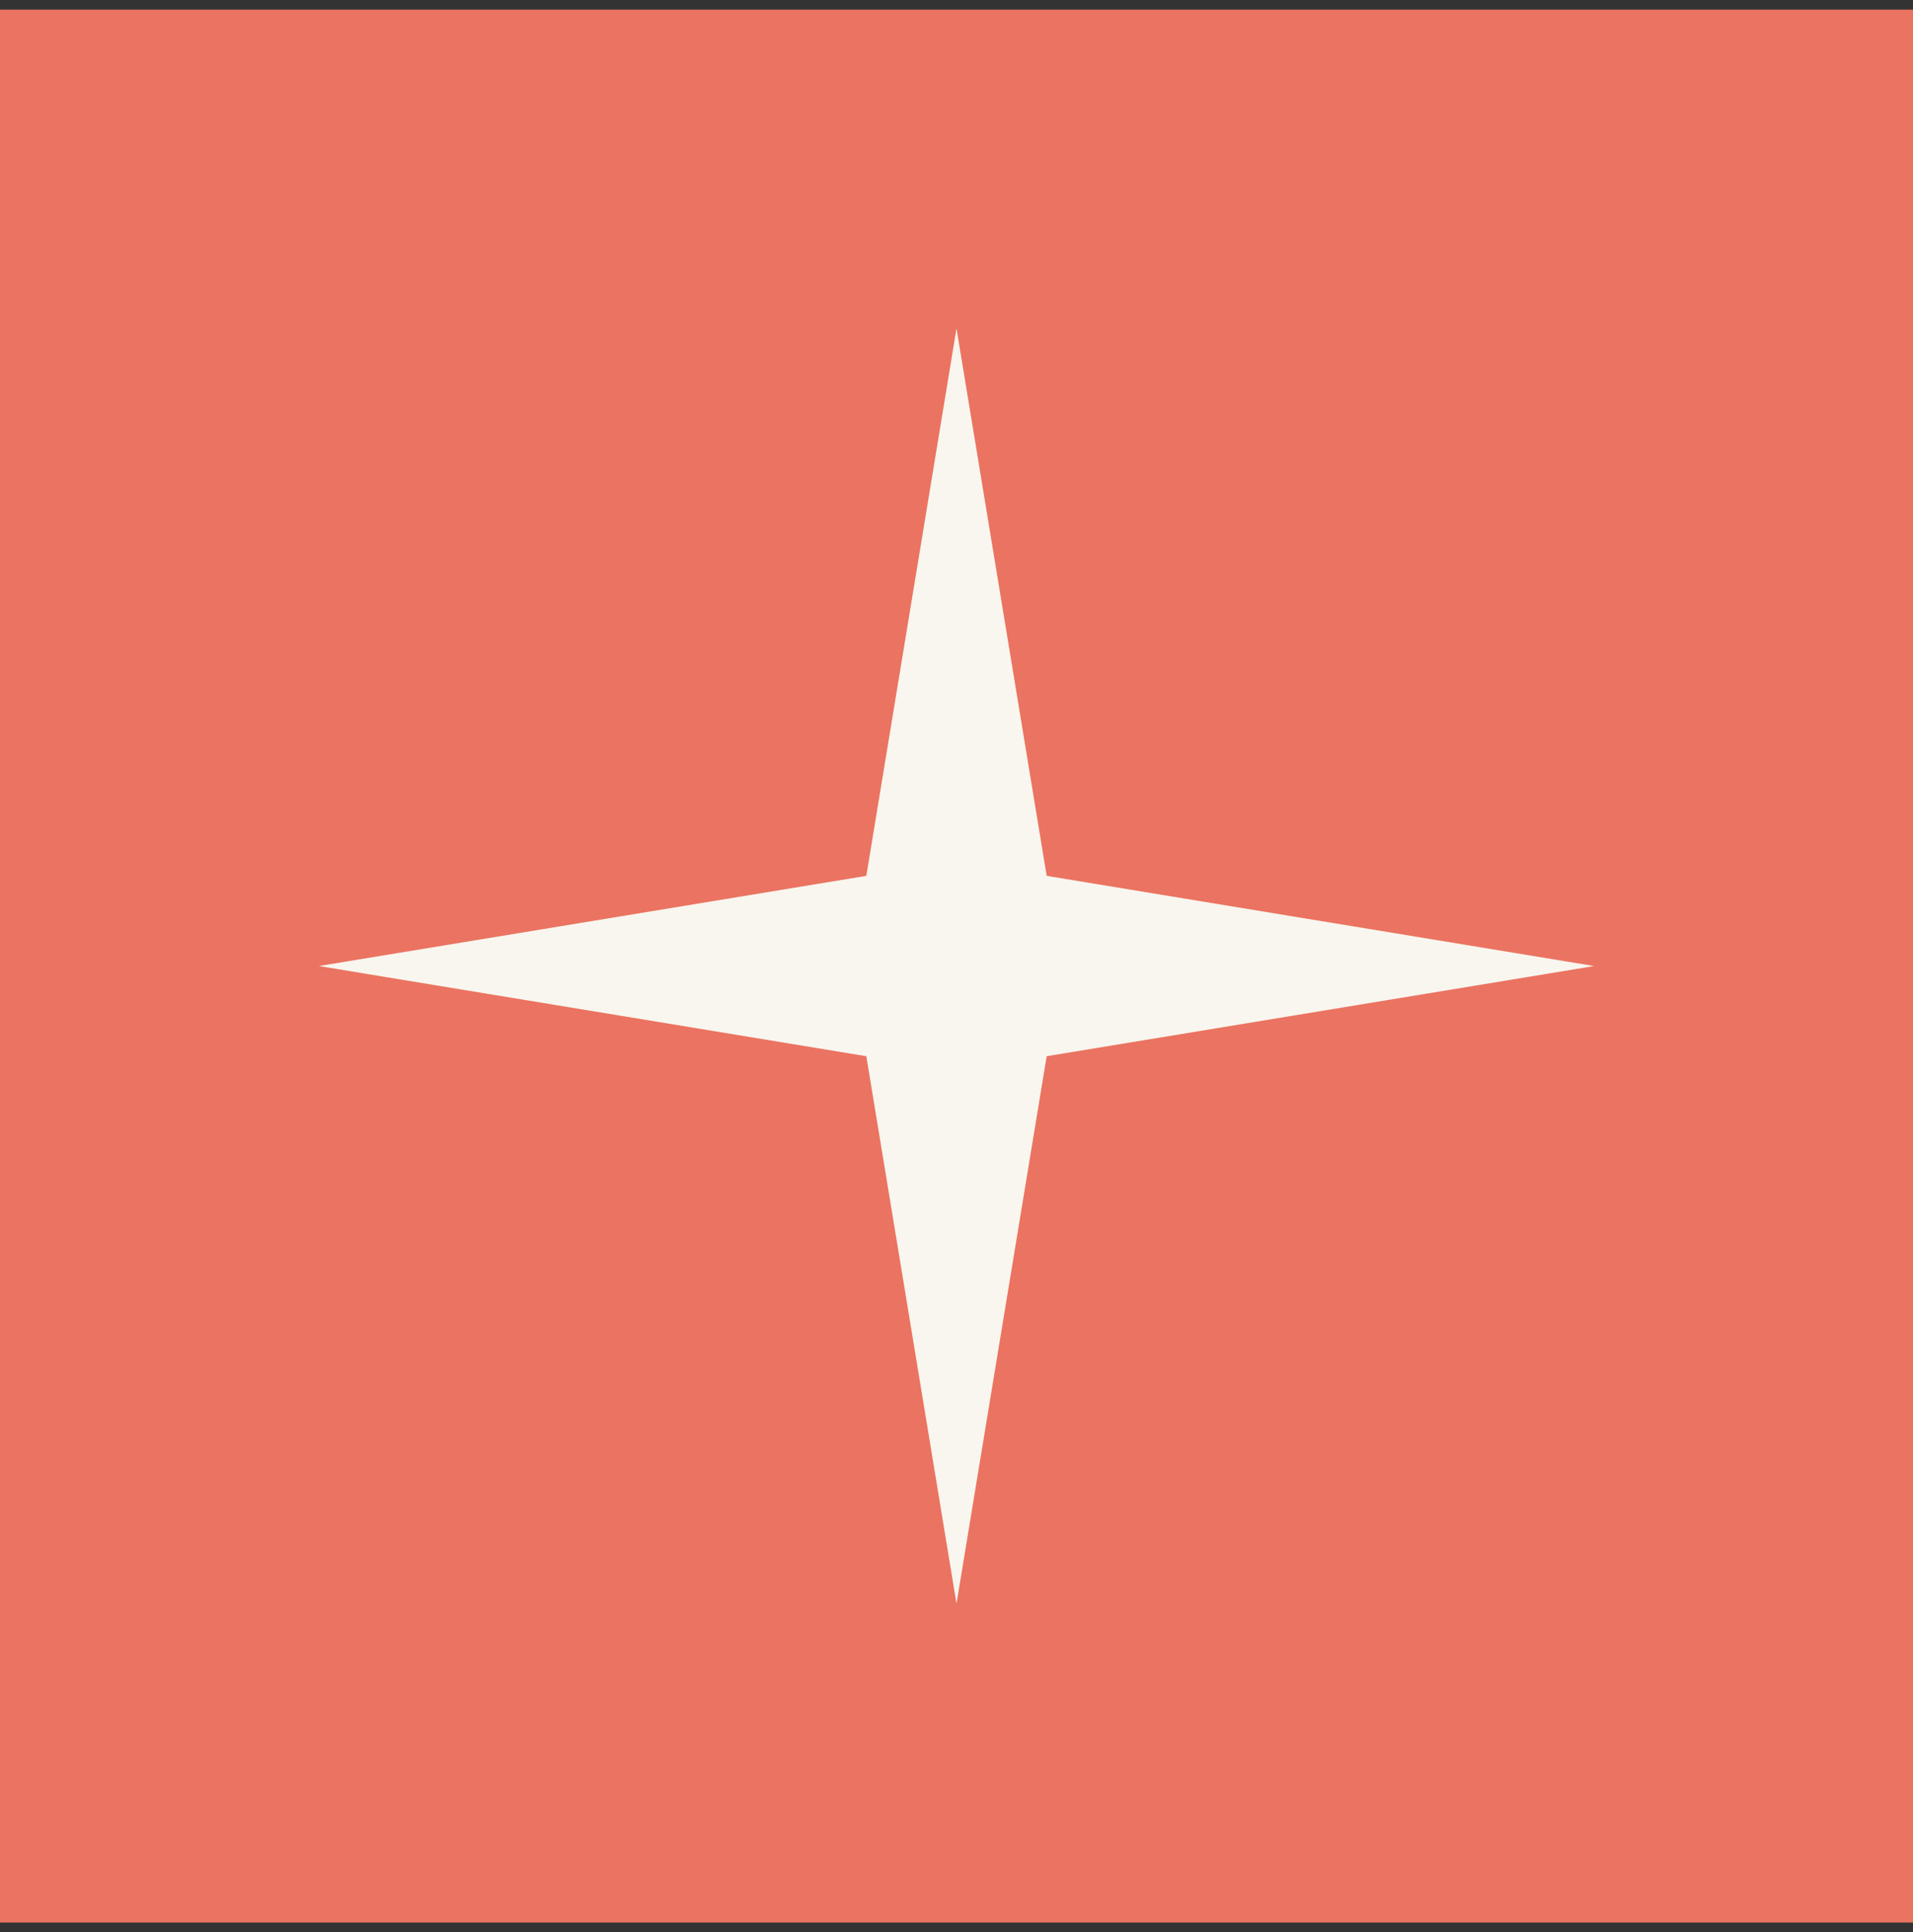
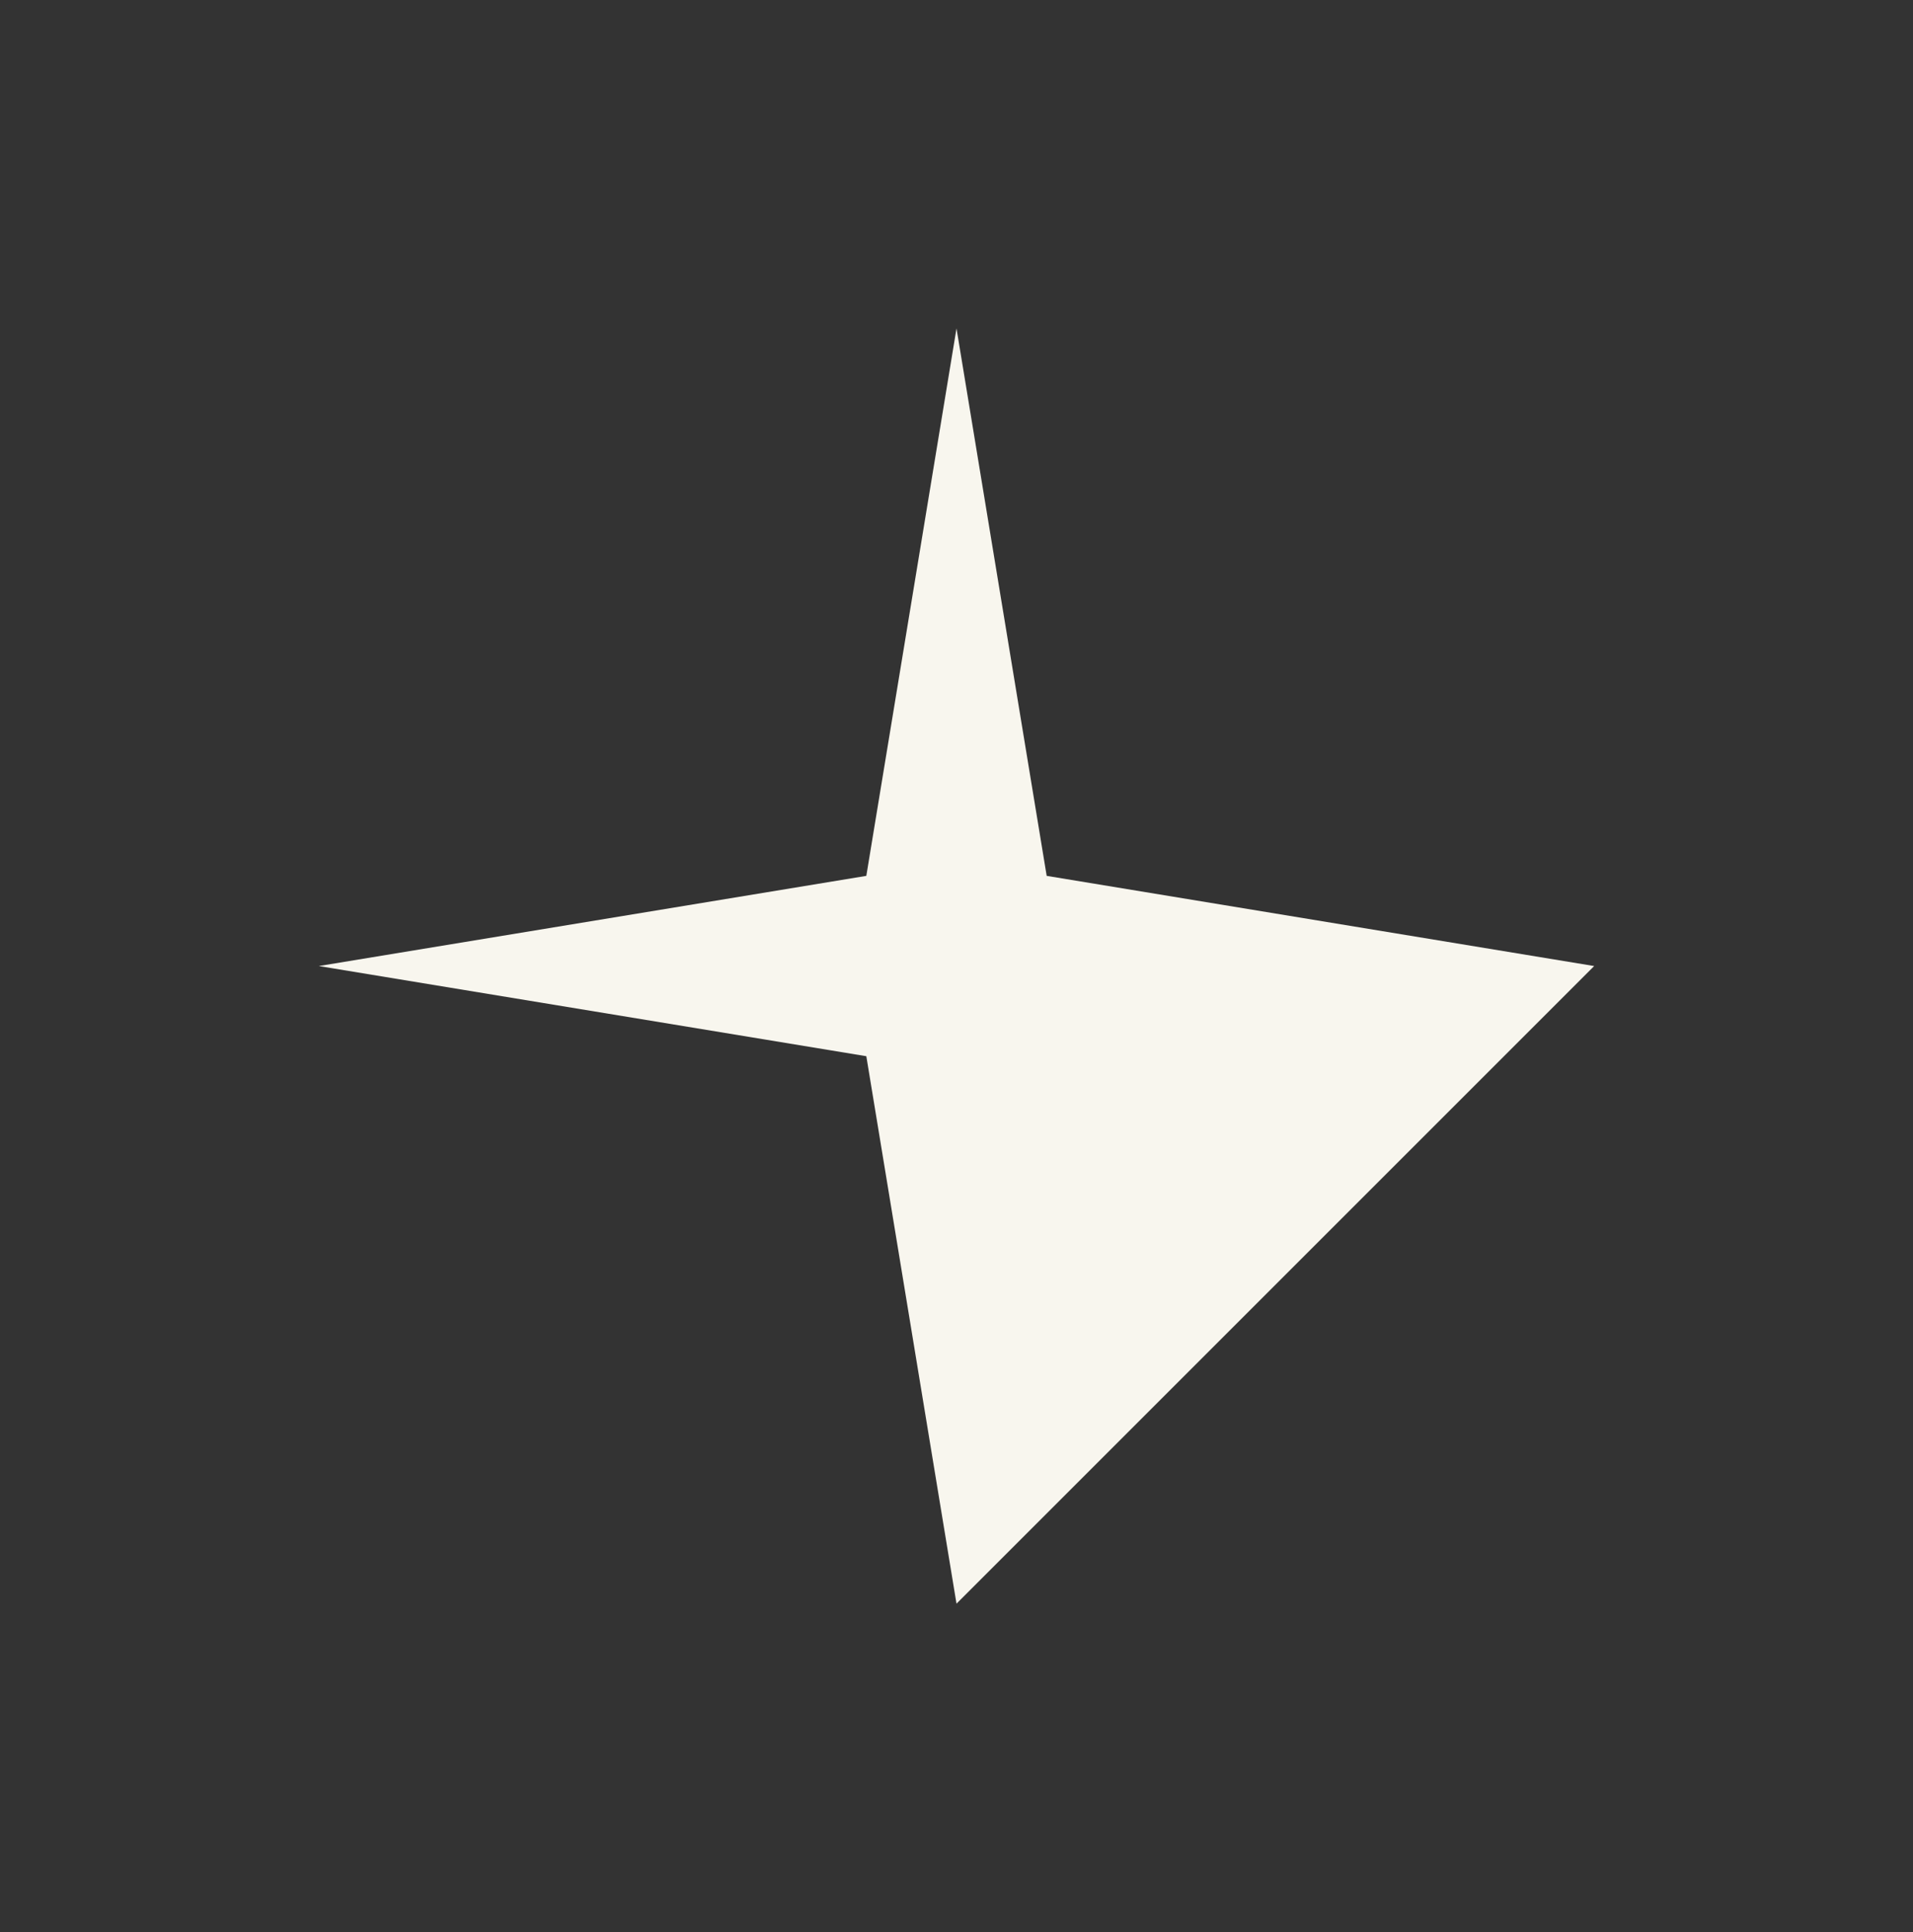
<svg xmlns="http://www.w3.org/2000/svg" width="99" height="100" viewBox="0 0 99 100" fill="none">
  <rect x="0" y="0" width="99" height="100" fill="#333333" stroke="none" />
-   <rect y="0.5" width="99" height="99" fill="#EB7361" />
-   <path d="M49.5 16.997L54.167 45.33L82.5 49.997L54.167 54.664L49.5 82.997L44.833 54.664L16.5 49.997L44.833 45.33L49.5 16.997Z" fill="#F8F6EE" />
+   <path d="M49.5 16.997L54.167 45.33L82.5 49.997L49.5 82.997L44.833 54.664L16.5 49.997L44.833 45.33L49.5 16.997Z" fill="#F8F6EE" />
</svg>